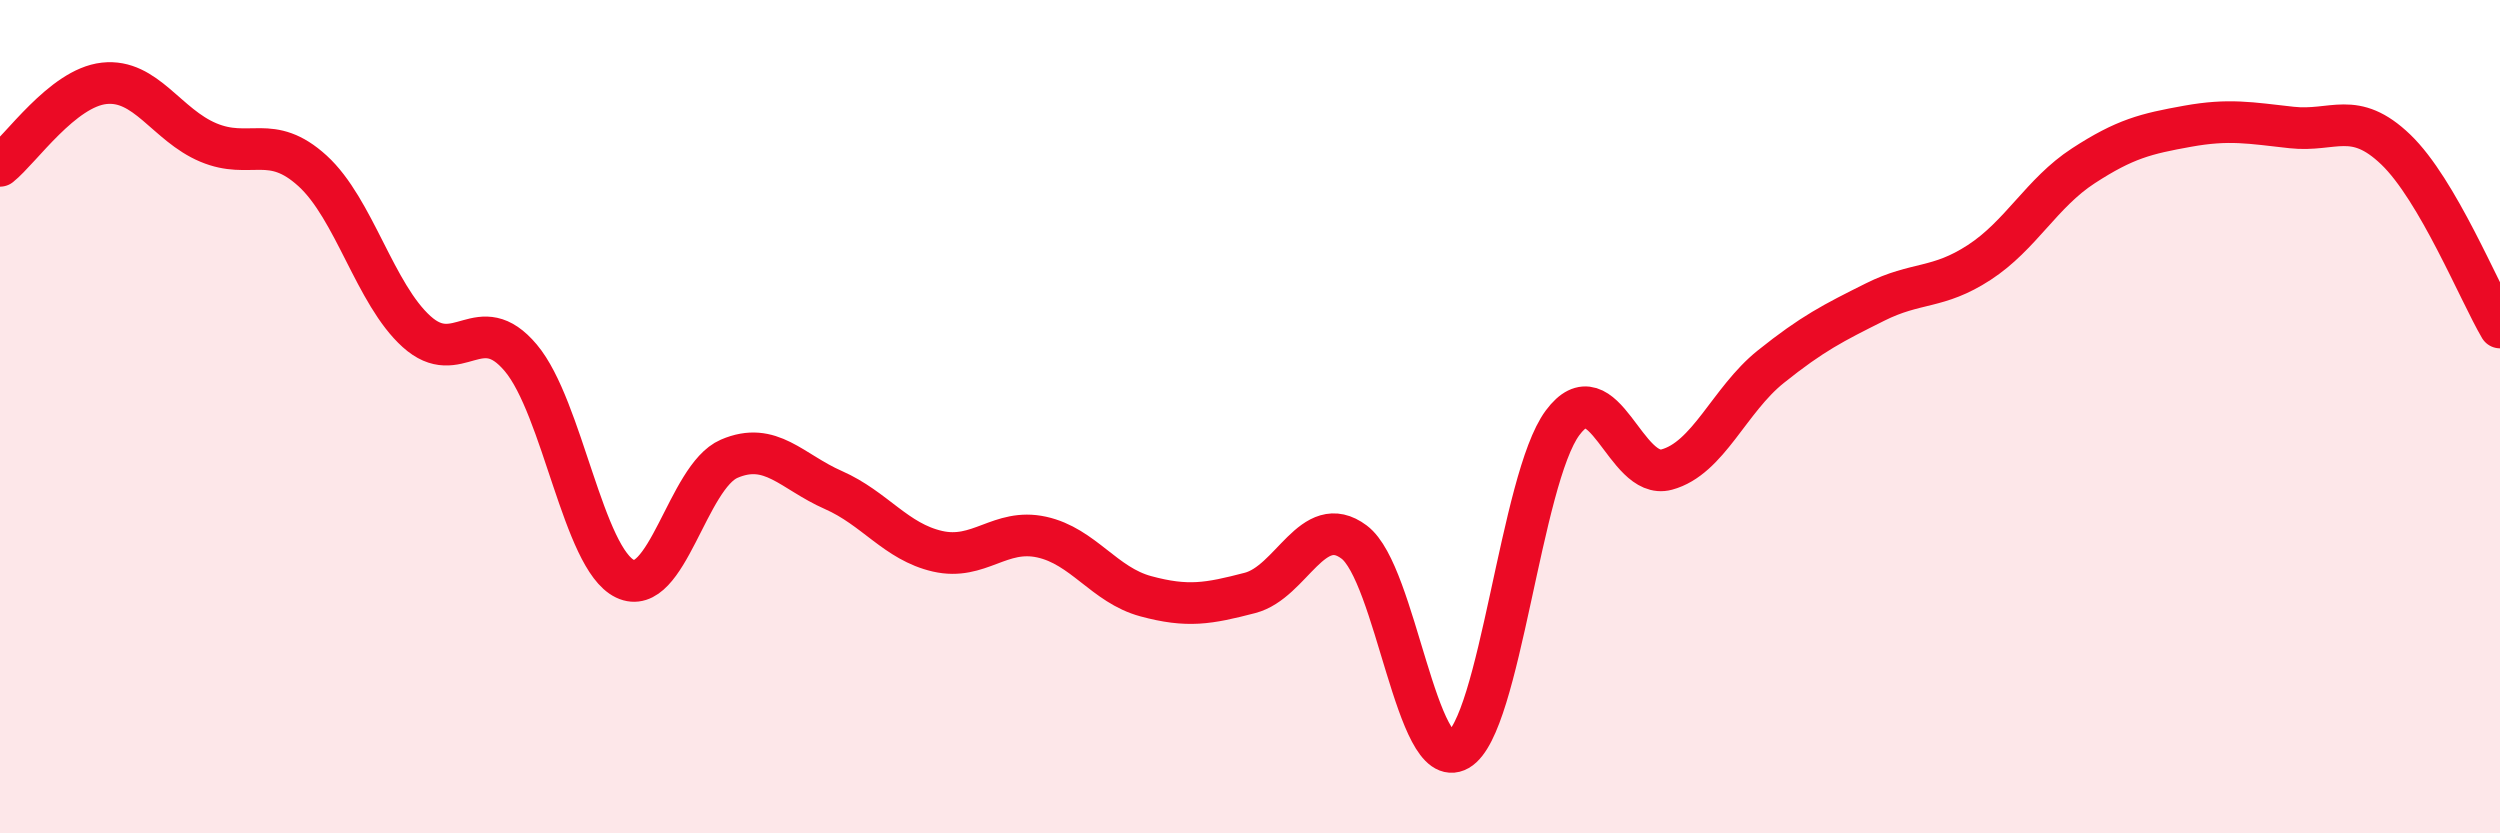
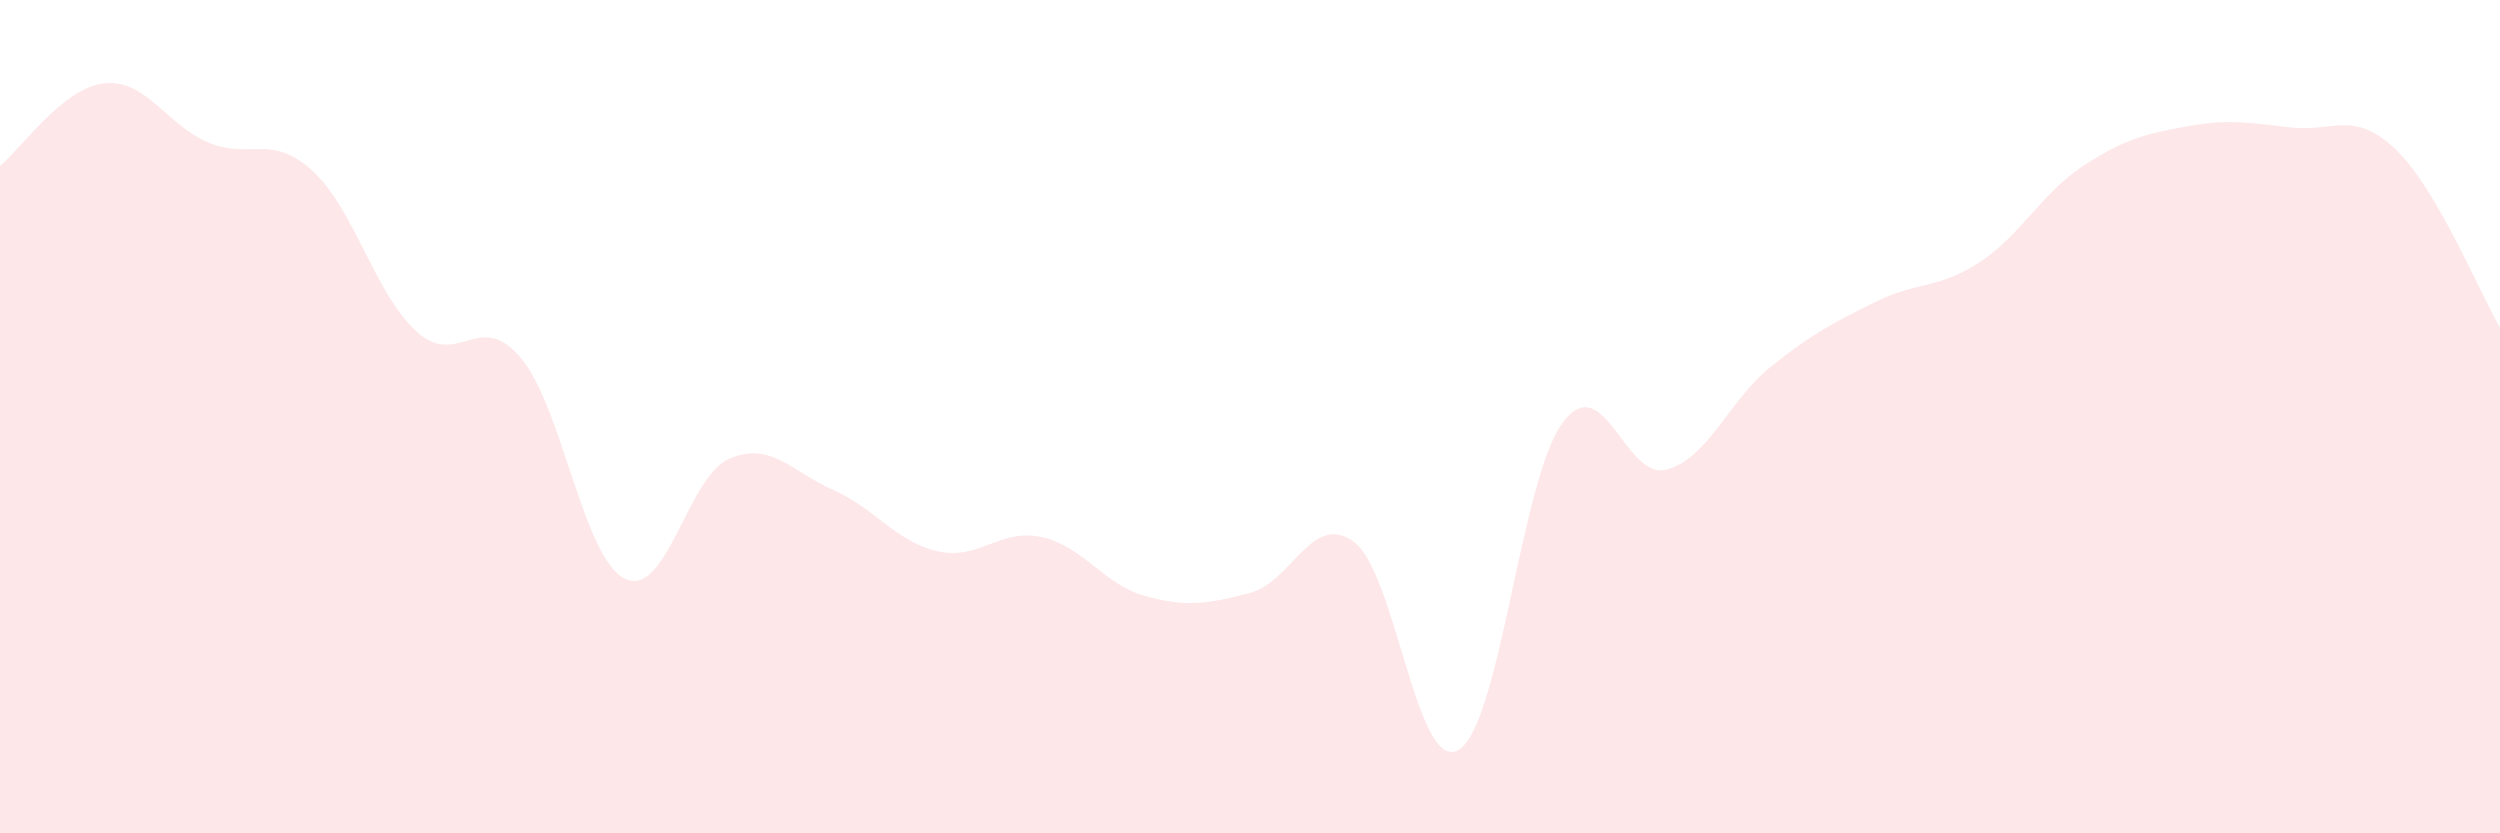
<svg xmlns="http://www.w3.org/2000/svg" width="60" height="20" viewBox="0 0 60 20">
  <path d="M 0,3.98 C 0.5,3.58 1.5,2.11 2.5,2 C 3.5,1.89 4,3 5,3.42 C 6,3.84 6.5,3.19 7.5,4.1 C 8.5,5.01 9,7.06 10,7.96 C 11,8.86 11.5,7.4 12.5,8.59 C 13.5,9.78 14,13.41 15,13.89 C 16,14.37 16.5,11.44 17.5,11.01 C 18.5,10.58 19,11.32 20,11.76 C 21,12.2 21.5,13 22.5,13.23 C 23.5,13.46 24,12.67 25,12.89 C 26,13.11 26.5,14.04 27.5,14.31 C 28.5,14.58 29,14.49 30,14.23 C 31,13.97 31.5,12.26 32.5,13.01 C 33.5,13.76 34,18.57 35,18 C 36,17.43 36.5,11.5 37.5,10.15 C 38.5,8.8 39,11.54 40,11.27 C 41,11 41.5,9.6 42.5,8.8 C 43.5,8 44,7.75 45,7.25 C 46,6.75 46.5,6.95 47.5,6.3 C 48.5,5.65 49,4.63 50,3.98 C 51,3.33 51.5,3.21 52.5,3.03 C 53.5,2.85 54,2.95 55,3.06 C 56,3.17 56.5,2.63 57.5,3.59 C 58.5,4.55 59.5,7.01 60,7.86L60 20L0 20Z" fill="#EB0A25" opacity="0.1" stroke-linecap="round" stroke-linejoin="round" />
-   <path d="M 0,3.98 C 0.5,3.58 1.5,2.11 2.5,2 C 3.5,1.89 4,3 5,3.42 C 6,3.84 6.5,3.19 7.5,4.1 C 8.5,5.01 9,7.06 10,7.96 C 11,8.86 11.5,7.4 12.5,8.59 C 13.5,9.78 14,13.41 15,13.89 C 16,14.37 16.5,11.44 17.5,11.01 C 18.5,10.58 19,11.32 20,11.76 C 21,12.2 21.5,13 22.5,13.23 C 23.5,13.46 24,12.67 25,12.89 C 26,13.11 26.5,14.04 27.5,14.31 C 28.5,14.58 29,14.49 30,14.23 C 31,13.97 31.5,12.26 32.5,13.01 C 33.5,13.76 34,18.57 35,18 C 36,17.43 36.5,11.5 37.5,10.15 C 38.5,8.8 39,11.54 40,11.27 C 41,11 41.5,9.6 42.5,8.8 C 43.5,8 44,7.75 45,7.25 C 46,6.75 46.5,6.95 47.5,6.3 C 48.5,5.65 49,4.63 50,3.98 C 51,3.33 51.5,3.21 52.5,3.03 C 53.5,2.85 54,2.95 55,3.06 C 56,3.17 56.5,2.63 57.5,3.59 C 58.5,4.55 59.5,7.01 60,7.86" stroke="#EB0A25" stroke-width="1" fill="none" stroke-linecap="round" stroke-linejoin="round" />
</svg>